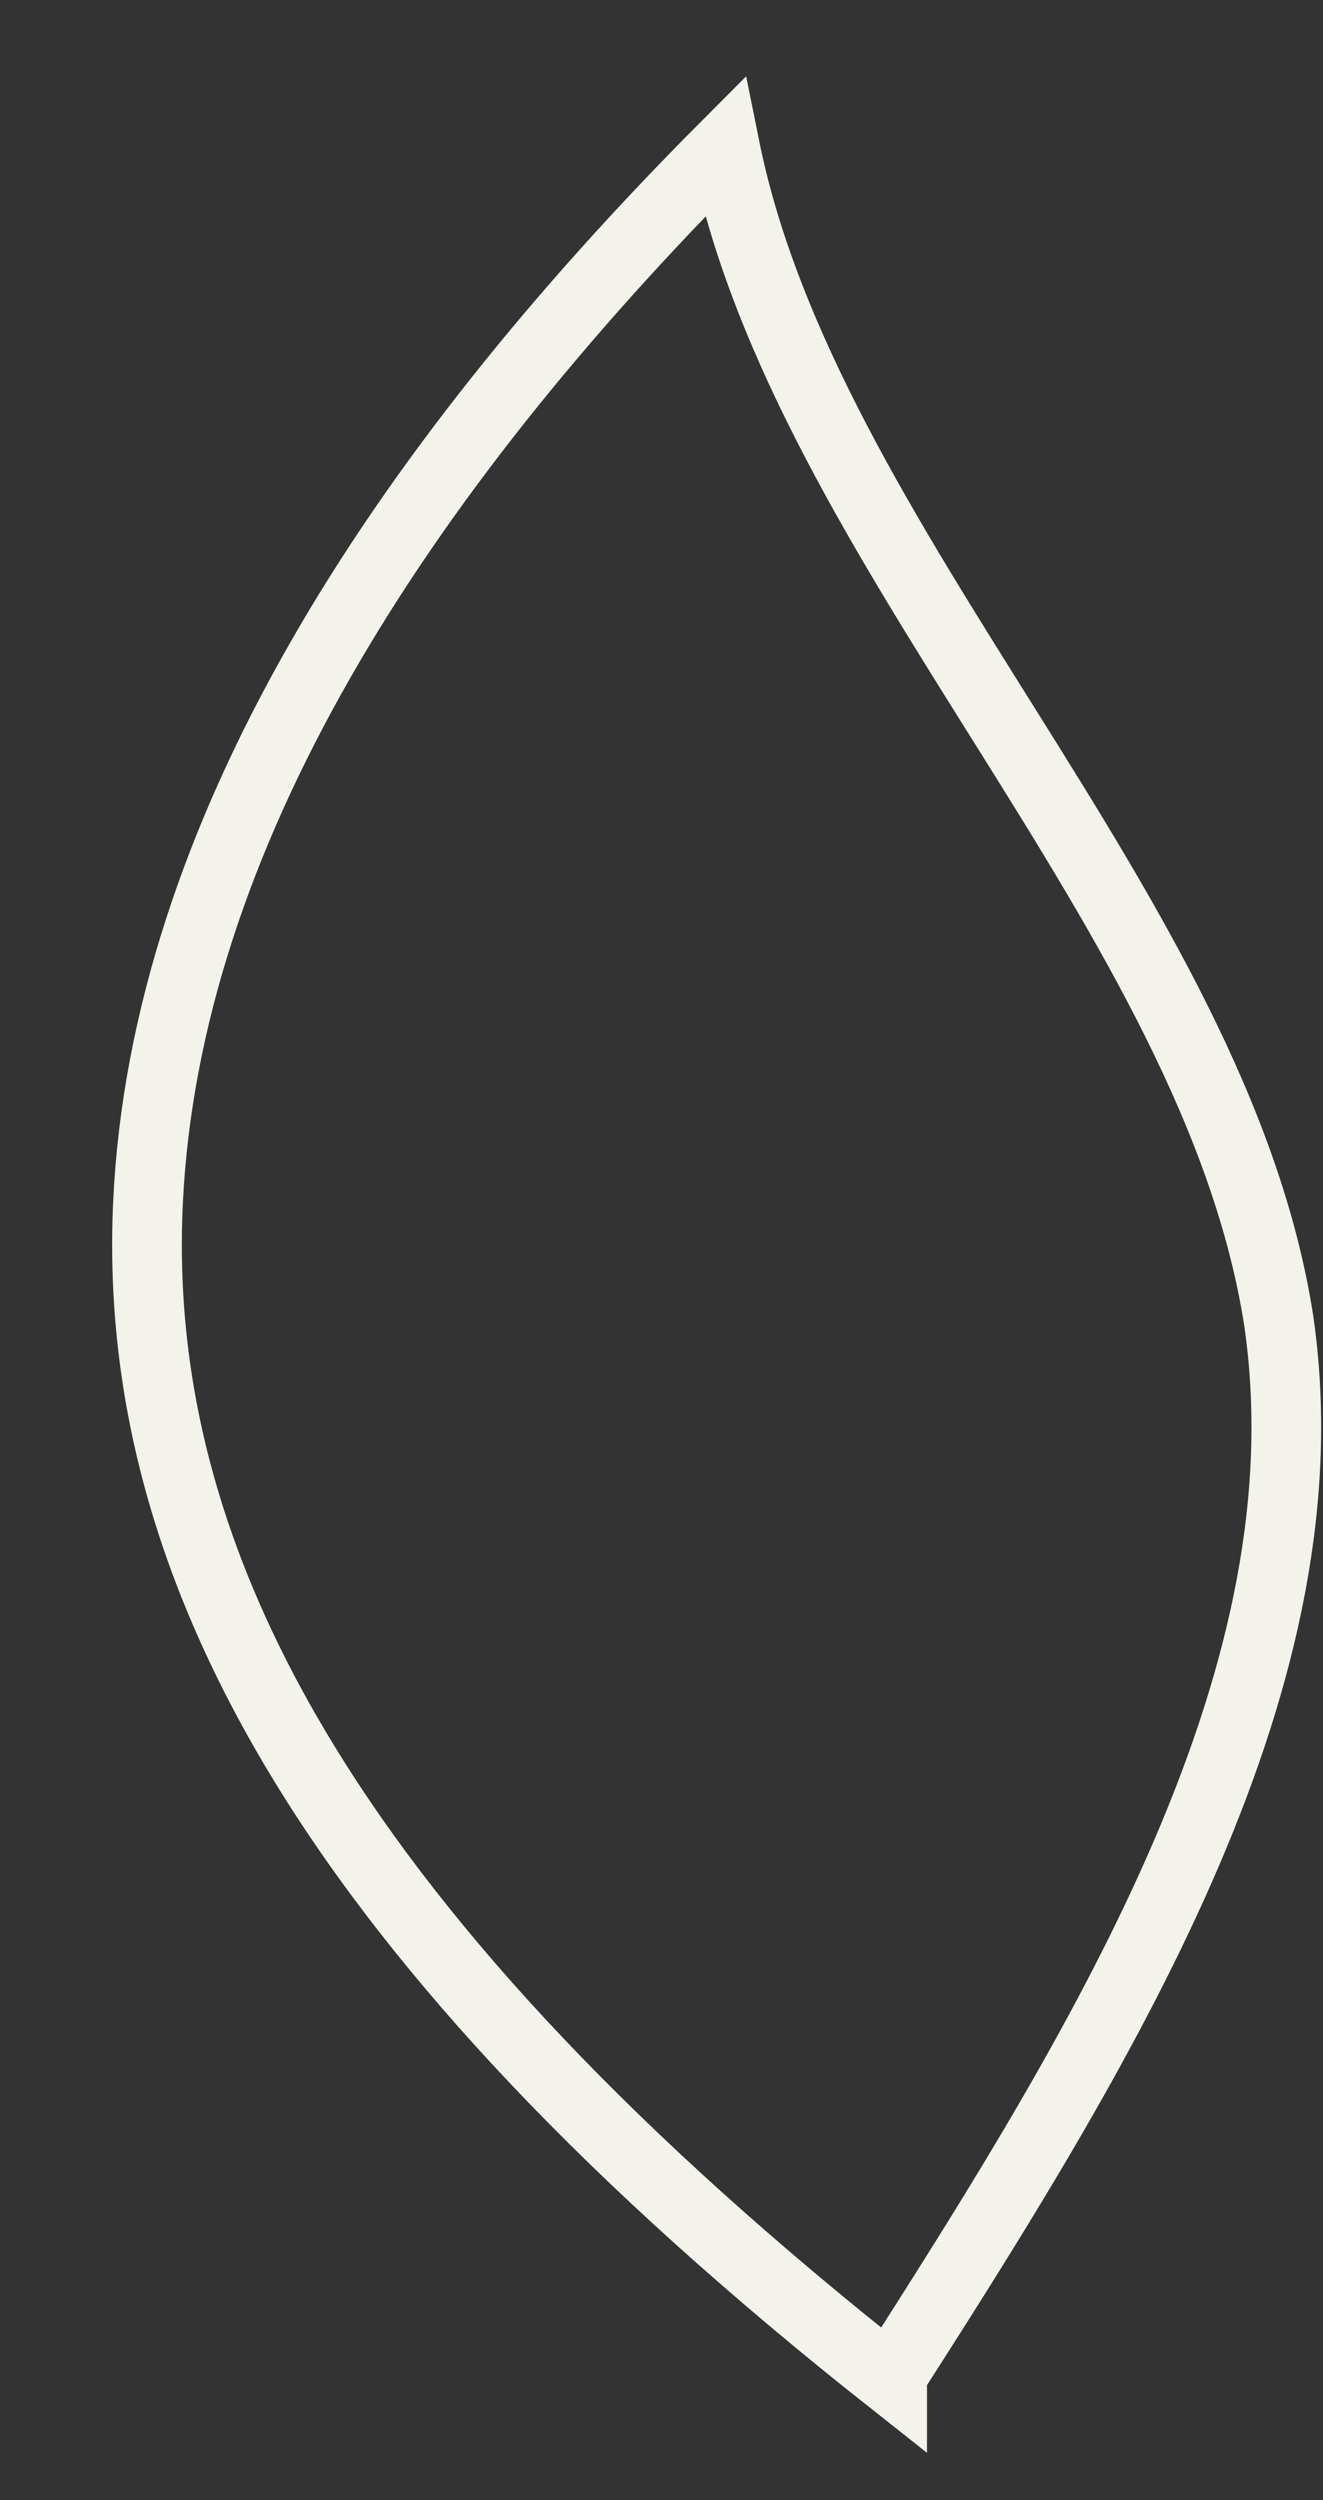
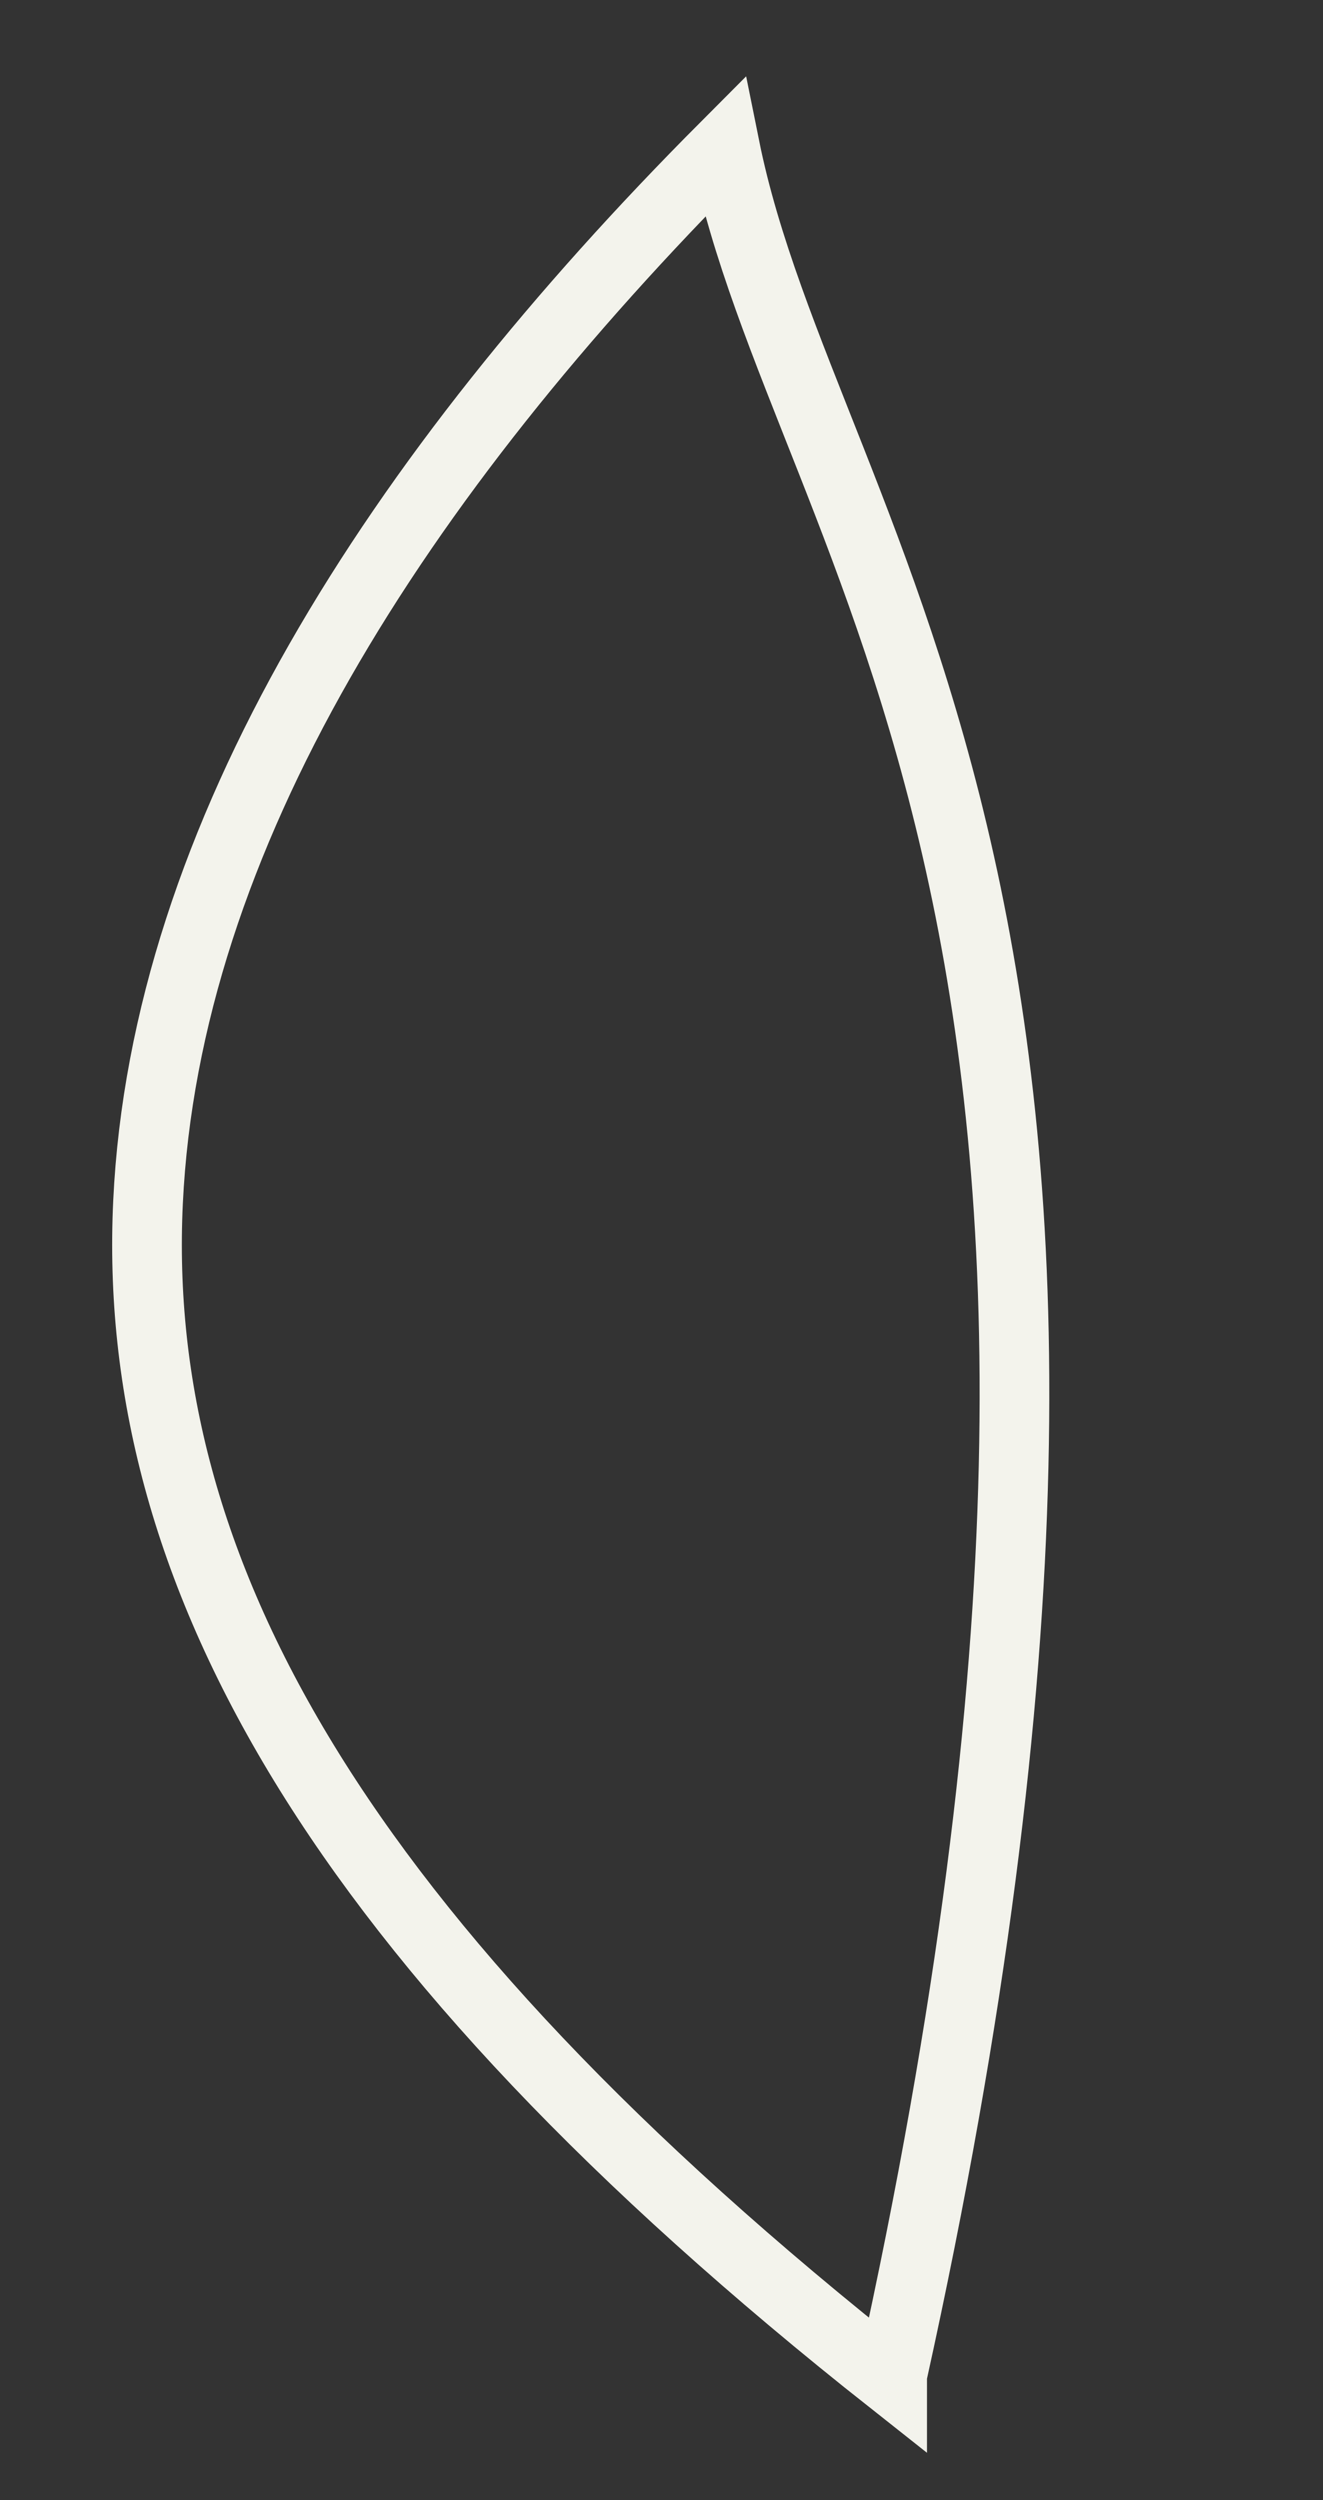
<svg xmlns="http://www.w3.org/2000/svg" fill="none" height="100%" overflow="visible" preserveAspectRatio="none" style="display: block;" viewBox="0 0 9 17" width="100%">
  <rect x="0" y="0" width="9" height="17" fill="#333333" stroke="none" />
-   <path d="M6.069 16.149C7.56 13.825 9.051 11.38 8.698 8.975C8.266 6.21 5.48 3.725 4.931 1C2.694 3.244 1.125 5.689 1.007 8.174C0.889 10.658 2.263 13.183 6.069 16.189V16.149Z" id="Vector" stroke="#F3F3EC" stroke-miterlimit="10" stroke-width="0.474" />
+   <path d="M6.069 16.149C8.266 6.21 5.48 3.725 4.931 1C2.694 3.244 1.125 5.689 1.007 8.174C0.889 10.658 2.263 13.183 6.069 16.189V16.149Z" id="Vector" stroke="#F3F3EC" stroke-miterlimit="10" stroke-width="0.474" />
</svg>